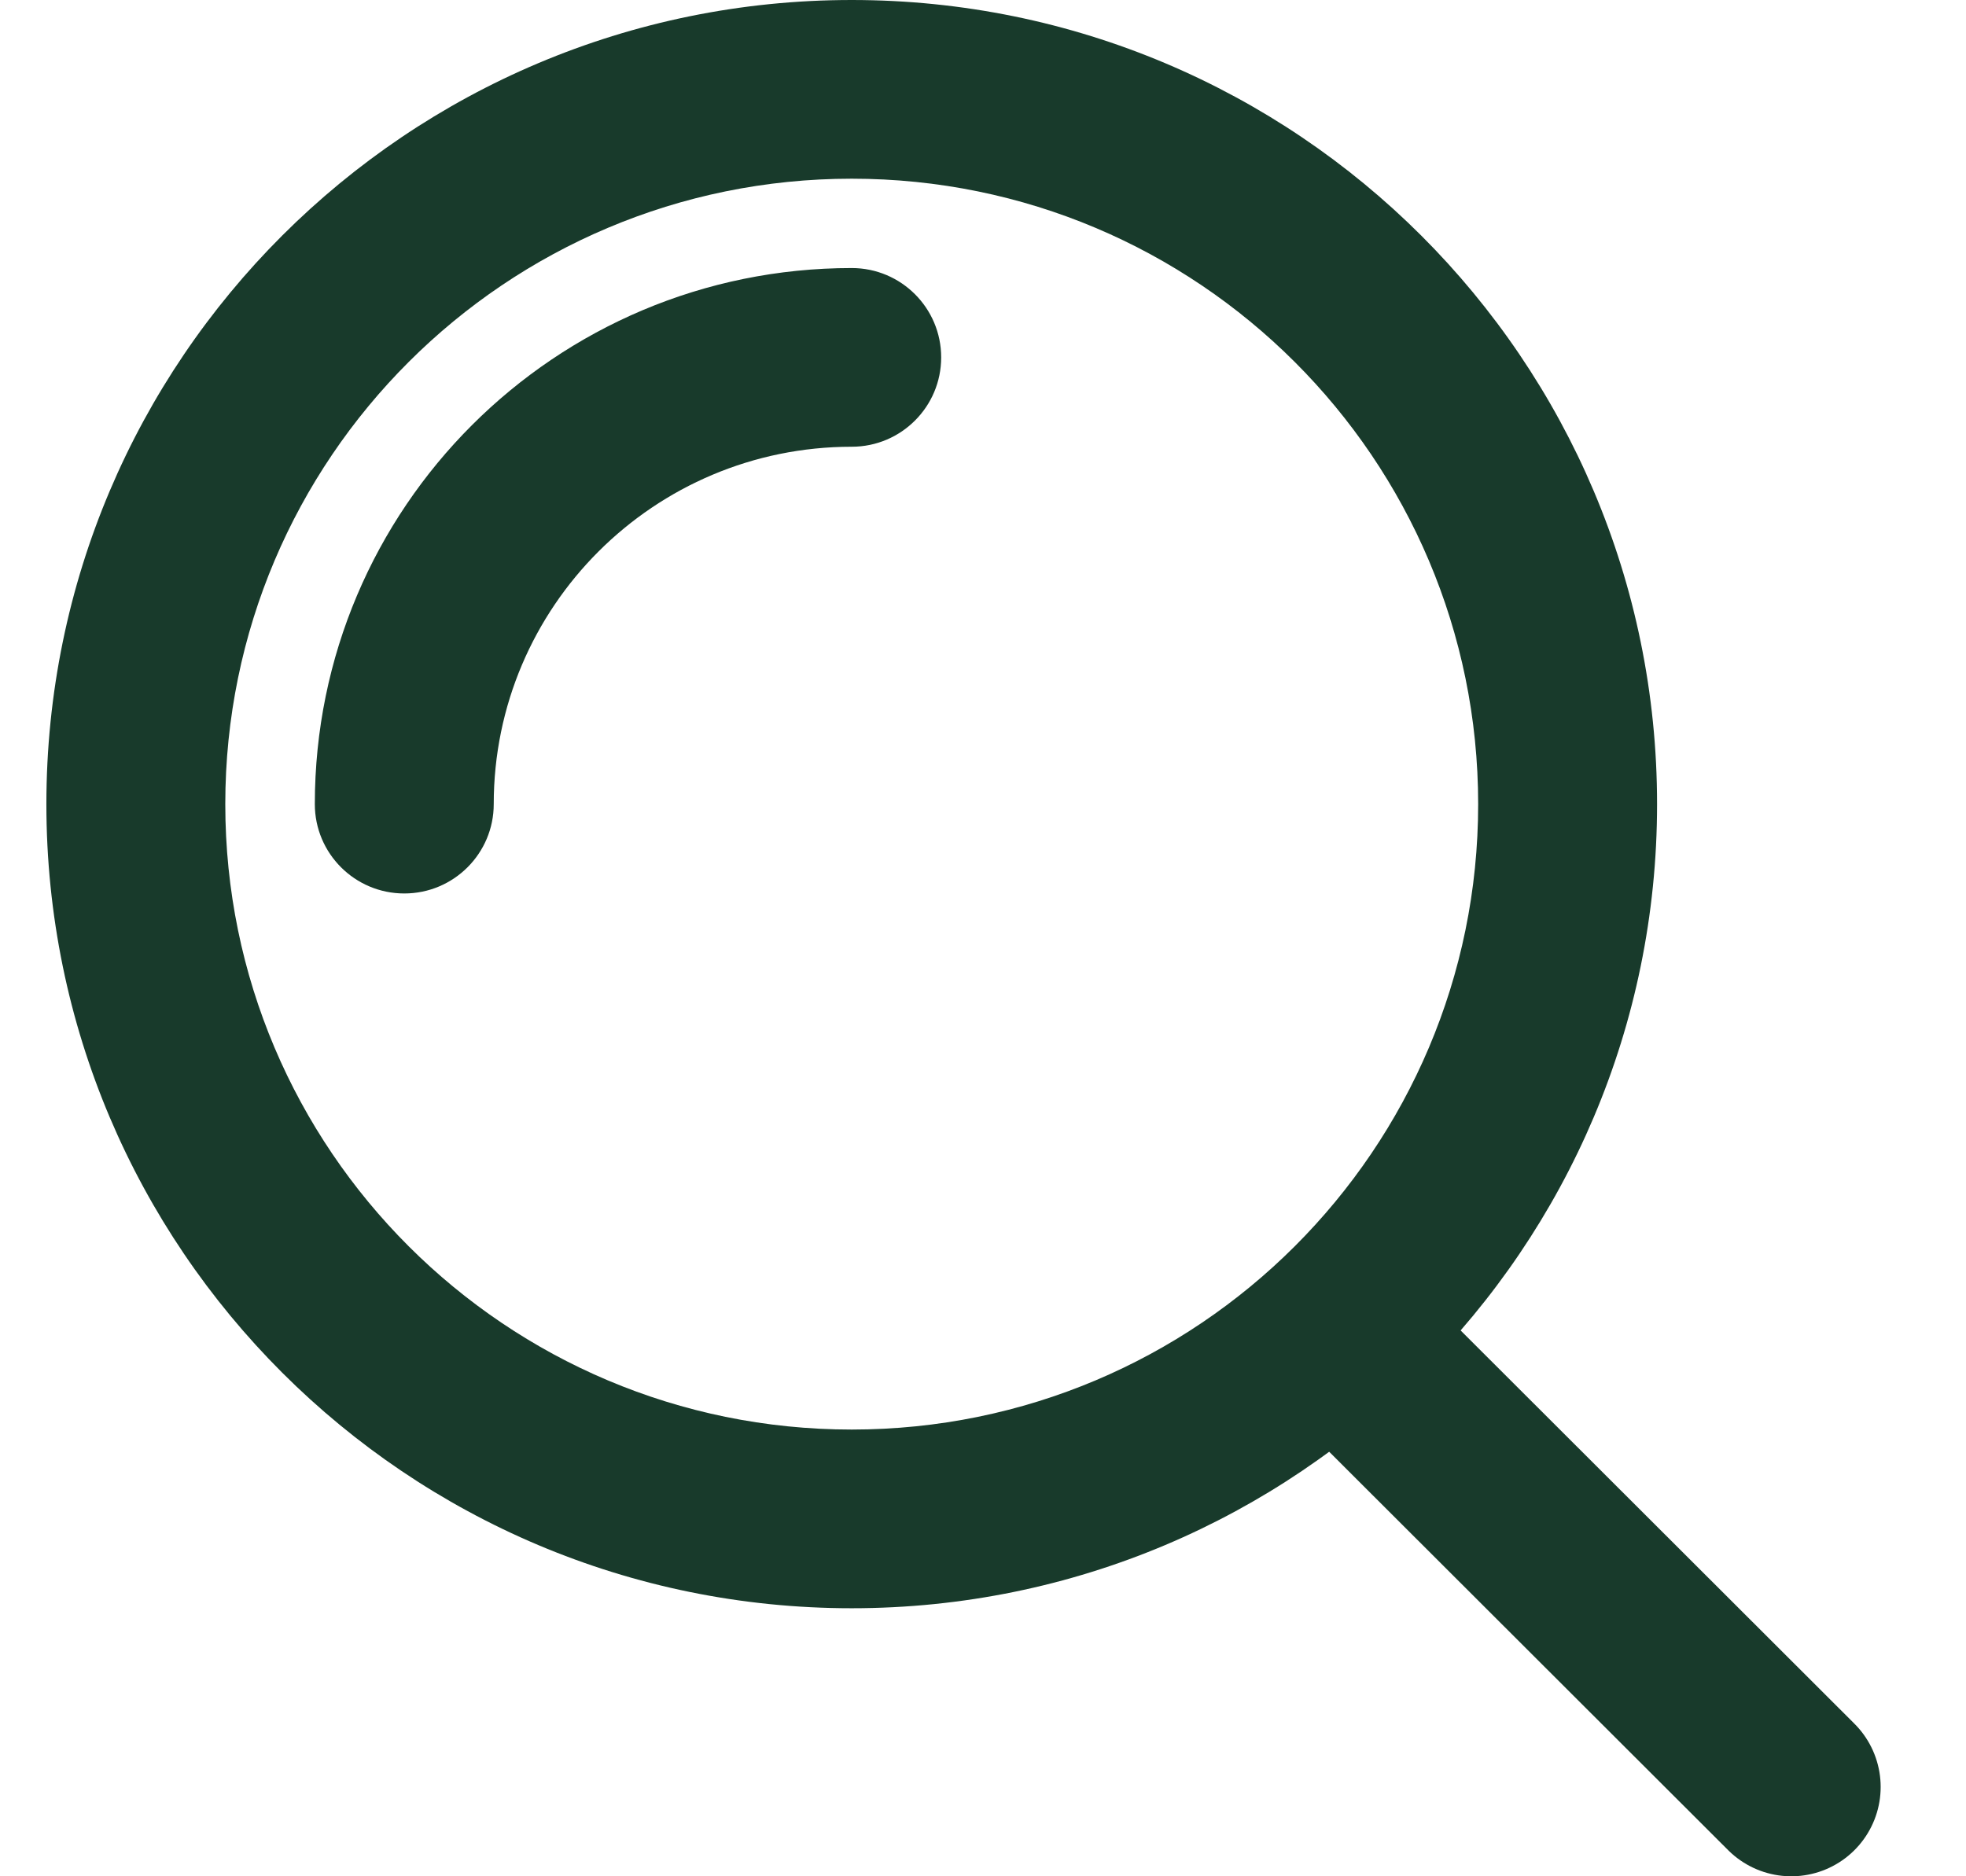
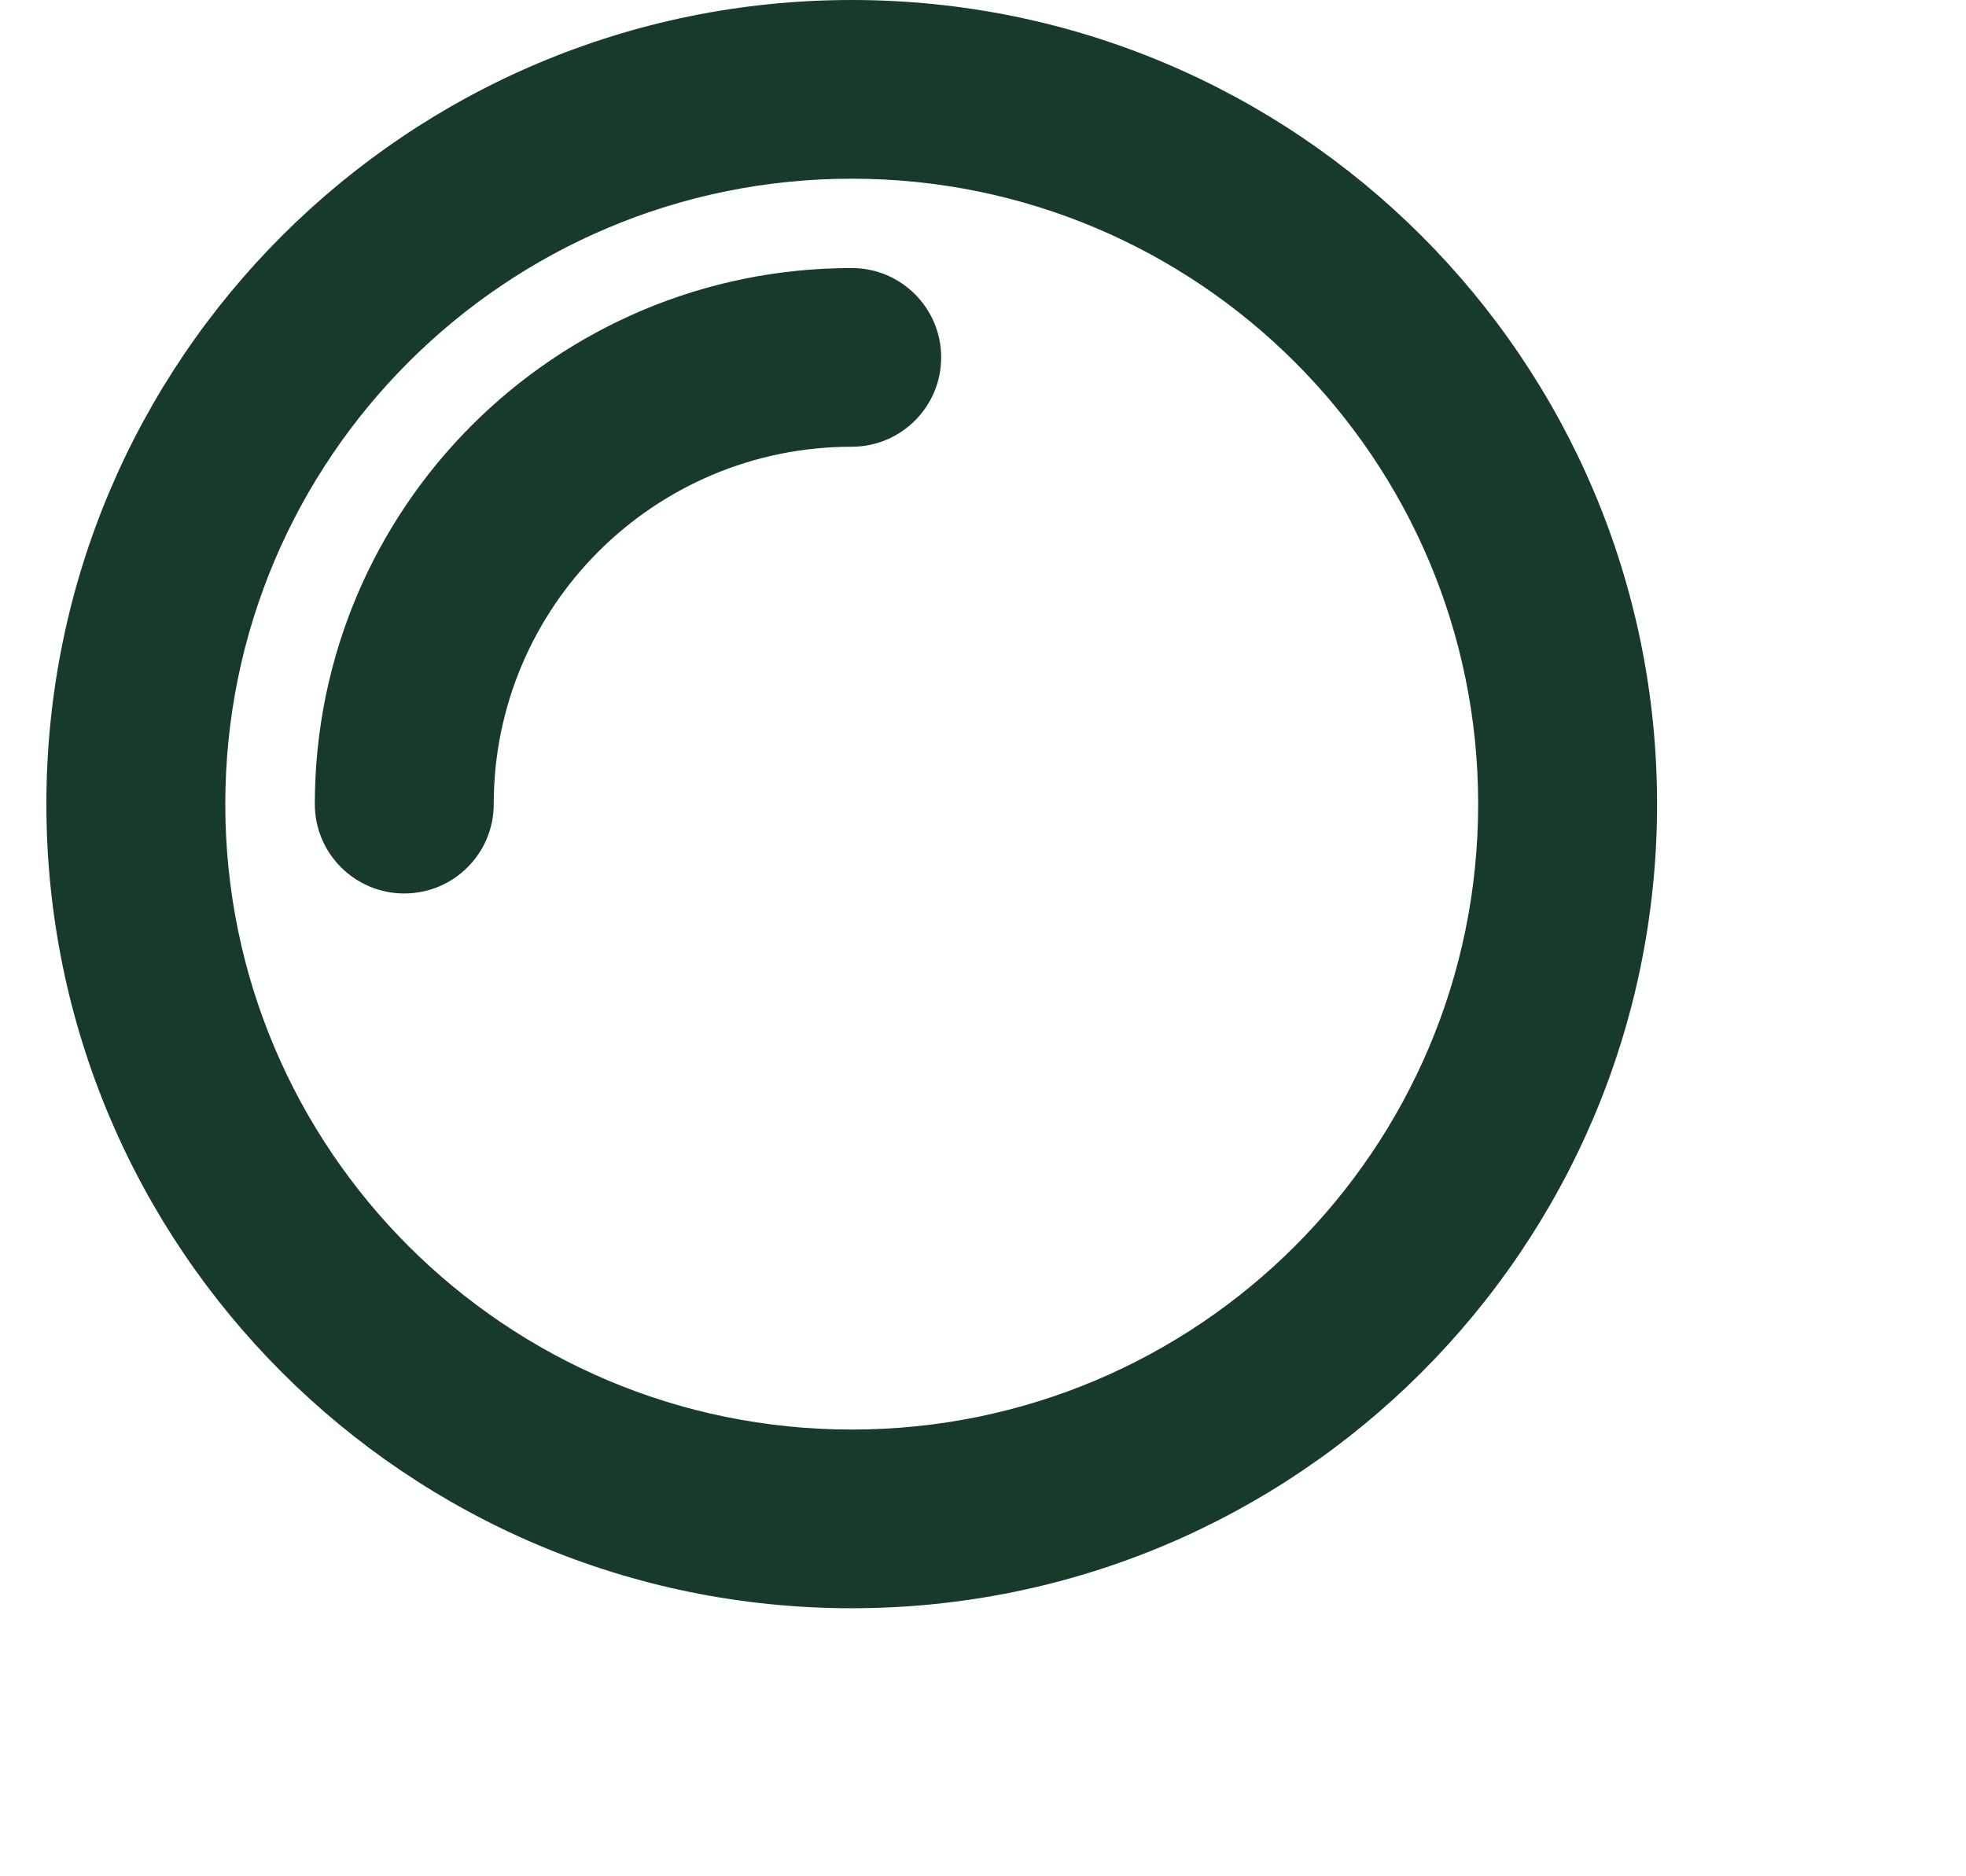
<svg xmlns="http://www.w3.org/2000/svg" width="22" height="21" viewBox="0 0 22 21" fill="none">
  <path fill-rule="evenodd" clip-rule="evenodd" d="M2.521 9C2.521 12.866 5.66 16 9.531 16C13.402 16 16.541 12.866 16.541 9C16.541 5.134 13.402 2 9.531 2C5.66 2 2.521 5.134 2.521 9ZM0.519 9C0.519 13.971 4.554 18 9.531 18C14.508 18 18.543 13.971 18.543 9C18.543 4.029 14.508 0 9.531 0C4.554 0 0.519 4.029 0.519 9ZM9.531 3C10.084 3 10.532 3.448 10.532 4C10.532 4.552 10.084 5 9.531 5C7.319 5 5.525 6.791 5.525 9C5.525 9.552 5.077 10 4.524 10C3.971 10 3.523 9.552 3.523 9C3.523 5.686 6.212 3 9.531 3Z" fill="#183A2B" />
-   <path d="M15.039 15L20.045 20" stroke="#183A2B" stroke-width="2" stroke-linecap="round" />
</svg>